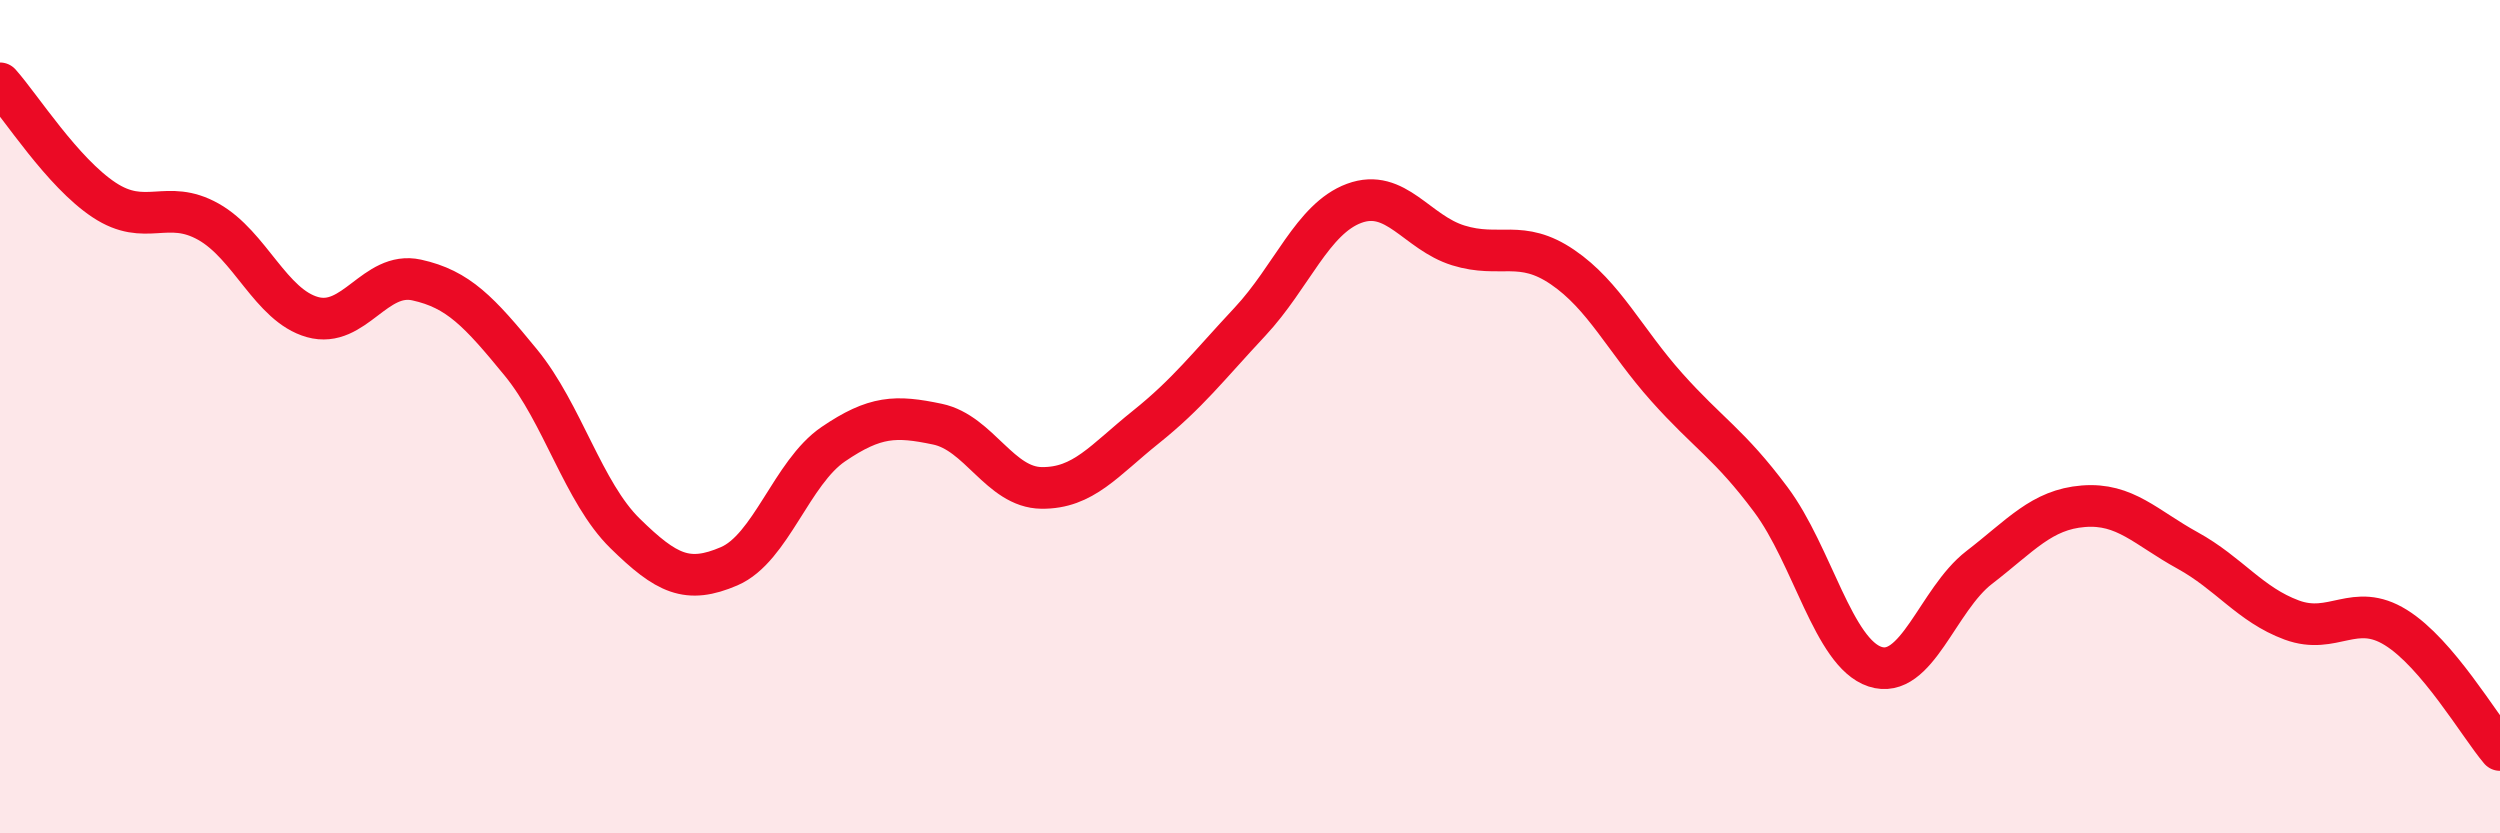
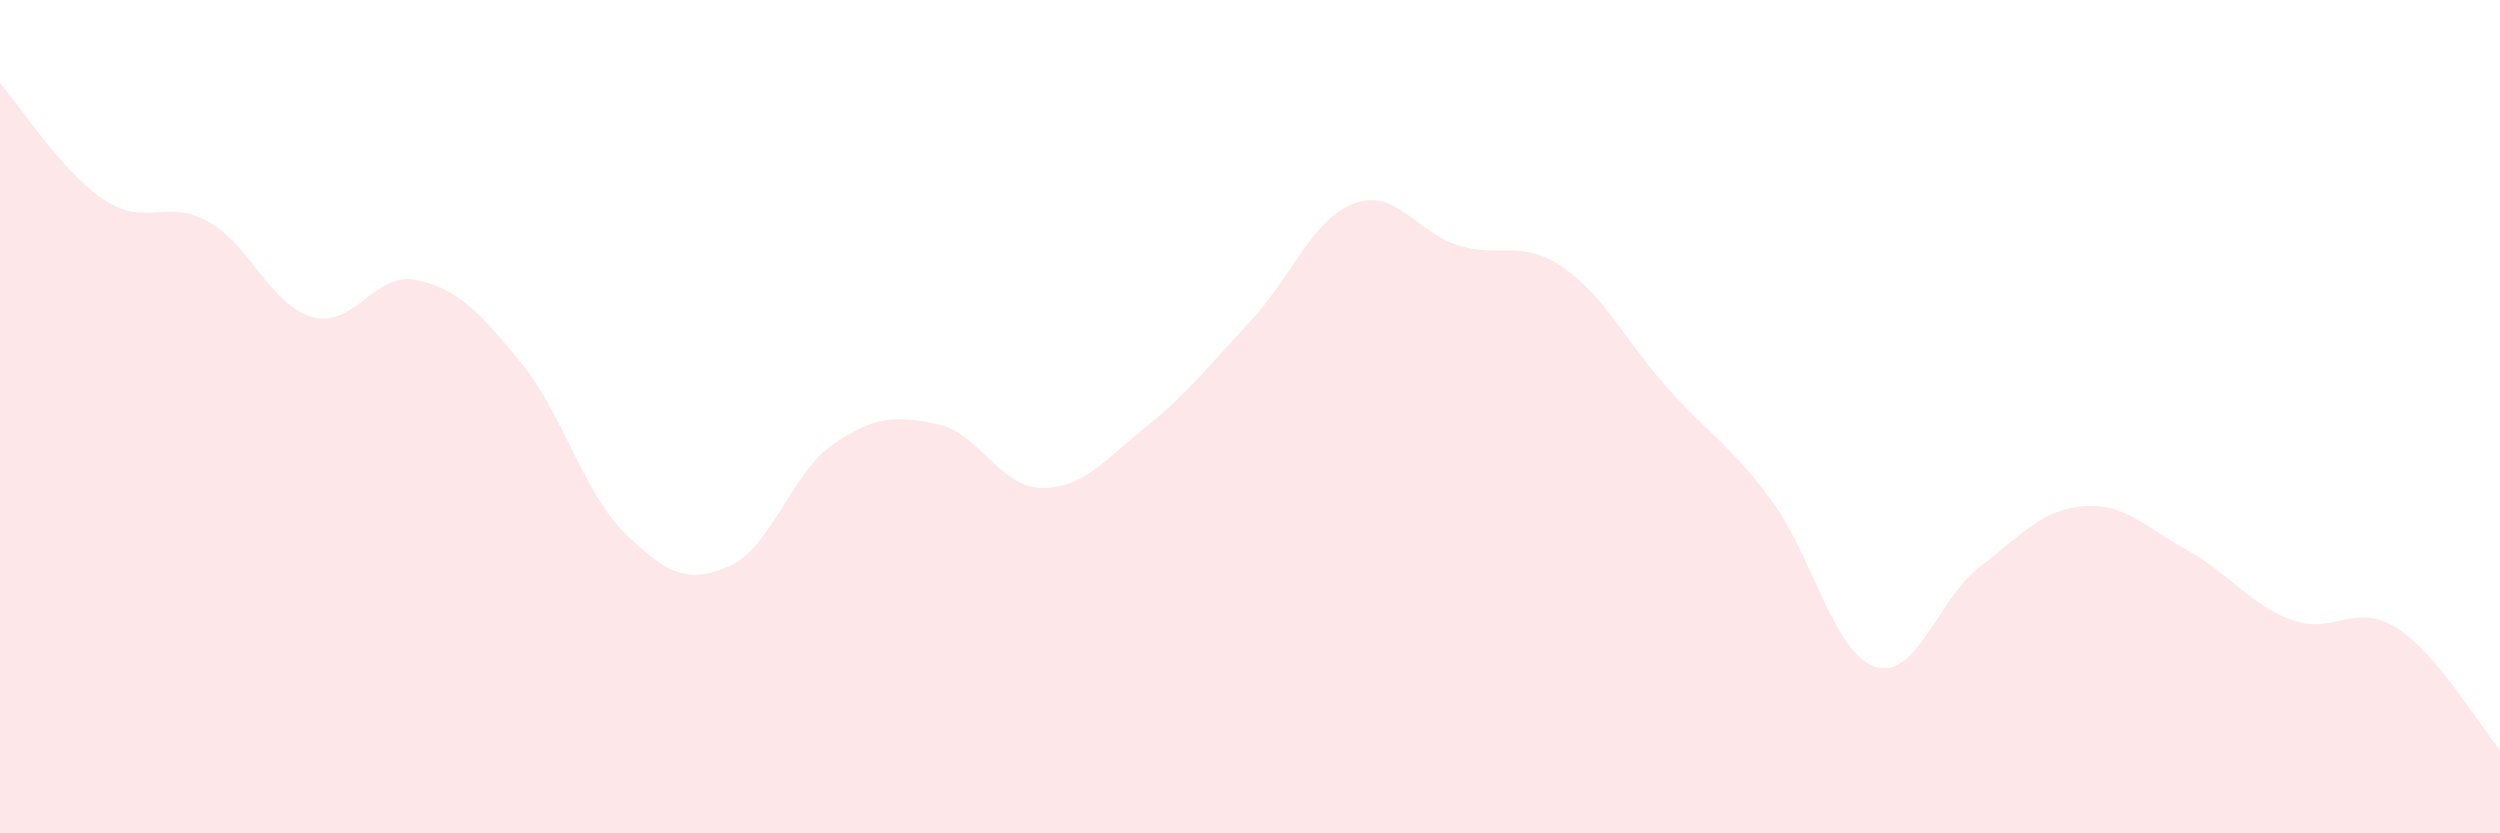
<svg xmlns="http://www.w3.org/2000/svg" width="60" height="20" viewBox="0 0 60 20">
  <path d="M 0,2 C 0.5,2.56 1.5,4.14 2.5,4.8 C 3.5,5.46 4,4.76 5,5.32 C 6,5.88 6.5,7.33 7.5,7.61 C 8.5,7.89 9,6.5 10,6.72 C 11,6.94 11.5,7.48 12.5,8.7 C 13.5,9.92 14,11.82 15,12.8 C 16,13.78 16.5,14.02 17.5,13.59 C 18.5,13.16 19,11.34 20,10.66 C 21,9.98 21.5,9.97 22.5,10.18 C 23.5,10.39 24,11.7 25,11.71 C 26,11.72 26.5,11.05 27.5,10.25 C 28.5,9.45 29,8.79 30,7.72 C 31,6.65 31.5,5.25 32.5,4.88 C 33.5,4.51 34,5.58 35,5.89 C 36,6.2 36.5,5.73 37.5,6.41 C 38.5,7.09 39,8.17 40,9.29 C 41,10.41 41.5,10.65 42.5,11.99 C 43.5,13.33 44,15.67 45,16 C 46,16.33 46.5,14.39 47.5,13.62 C 48.5,12.85 49,12.23 50,12.15 C 51,12.07 51.5,12.66 52.5,13.21 C 53.5,13.76 54,14.51 55,14.88 C 56,15.25 56.5,14.44 57.5,15.06 C 58.5,15.68 59.5,17.41 60,18L60 20L0 20Z" fill="#EB0A25" opacity="0.1" stroke-linecap="round" stroke-linejoin="round" />
-   <path d="M 0,2 C 0.5,2.56 1.5,4.14 2.5,4.8 C 3.5,5.46 4,4.76 5,5.32 C 6,5.88 6.5,7.33 7.5,7.61 C 8.5,7.89 9,6.5 10,6.72 C 11,6.94 11.5,7.48 12.5,8.7 C 13.5,9.92 14,11.82 15,12.8 C 16,13.78 16.5,14.02 17.5,13.59 C 18.5,13.16 19,11.34 20,10.66 C 21,9.98 21.5,9.97 22.5,10.18 C 23.5,10.39 24,11.7 25,11.71 C 26,11.72 26.5,11.05 27.5,10.25 C 28.5,9.45 29,8.79 30,7.72 C 31,6.65 31.5,5.25 32.5,4.88 C 33.5,4.51 34,5.58 35,5.89 C 36,6.2 36.5,5.73 37.5,6.41 C 38.5,7.09 39,8.17 40,9.29 C 41,10.41 41.5,10.65 42.5,11.99 C 43.5,13.33 44,15.67 45,16 C 46,16.33 46.5,14.39 47.5,13.62 C 48.5,12.85 49,12.23 50,12.15 C 51,12.07 51.5,12.66 52.5,13.21 C 53.5,13.76 54,14.51 55,14.88 C 56,15.25 56.5,14.44 57.5,15.06 C 58.5,15.68 59.5,17.41 60,18" stroke="#EB0A25" stroke-width="1" fill="none" stroke-linecap="round" stroke-linejoin="round" />
</svg>